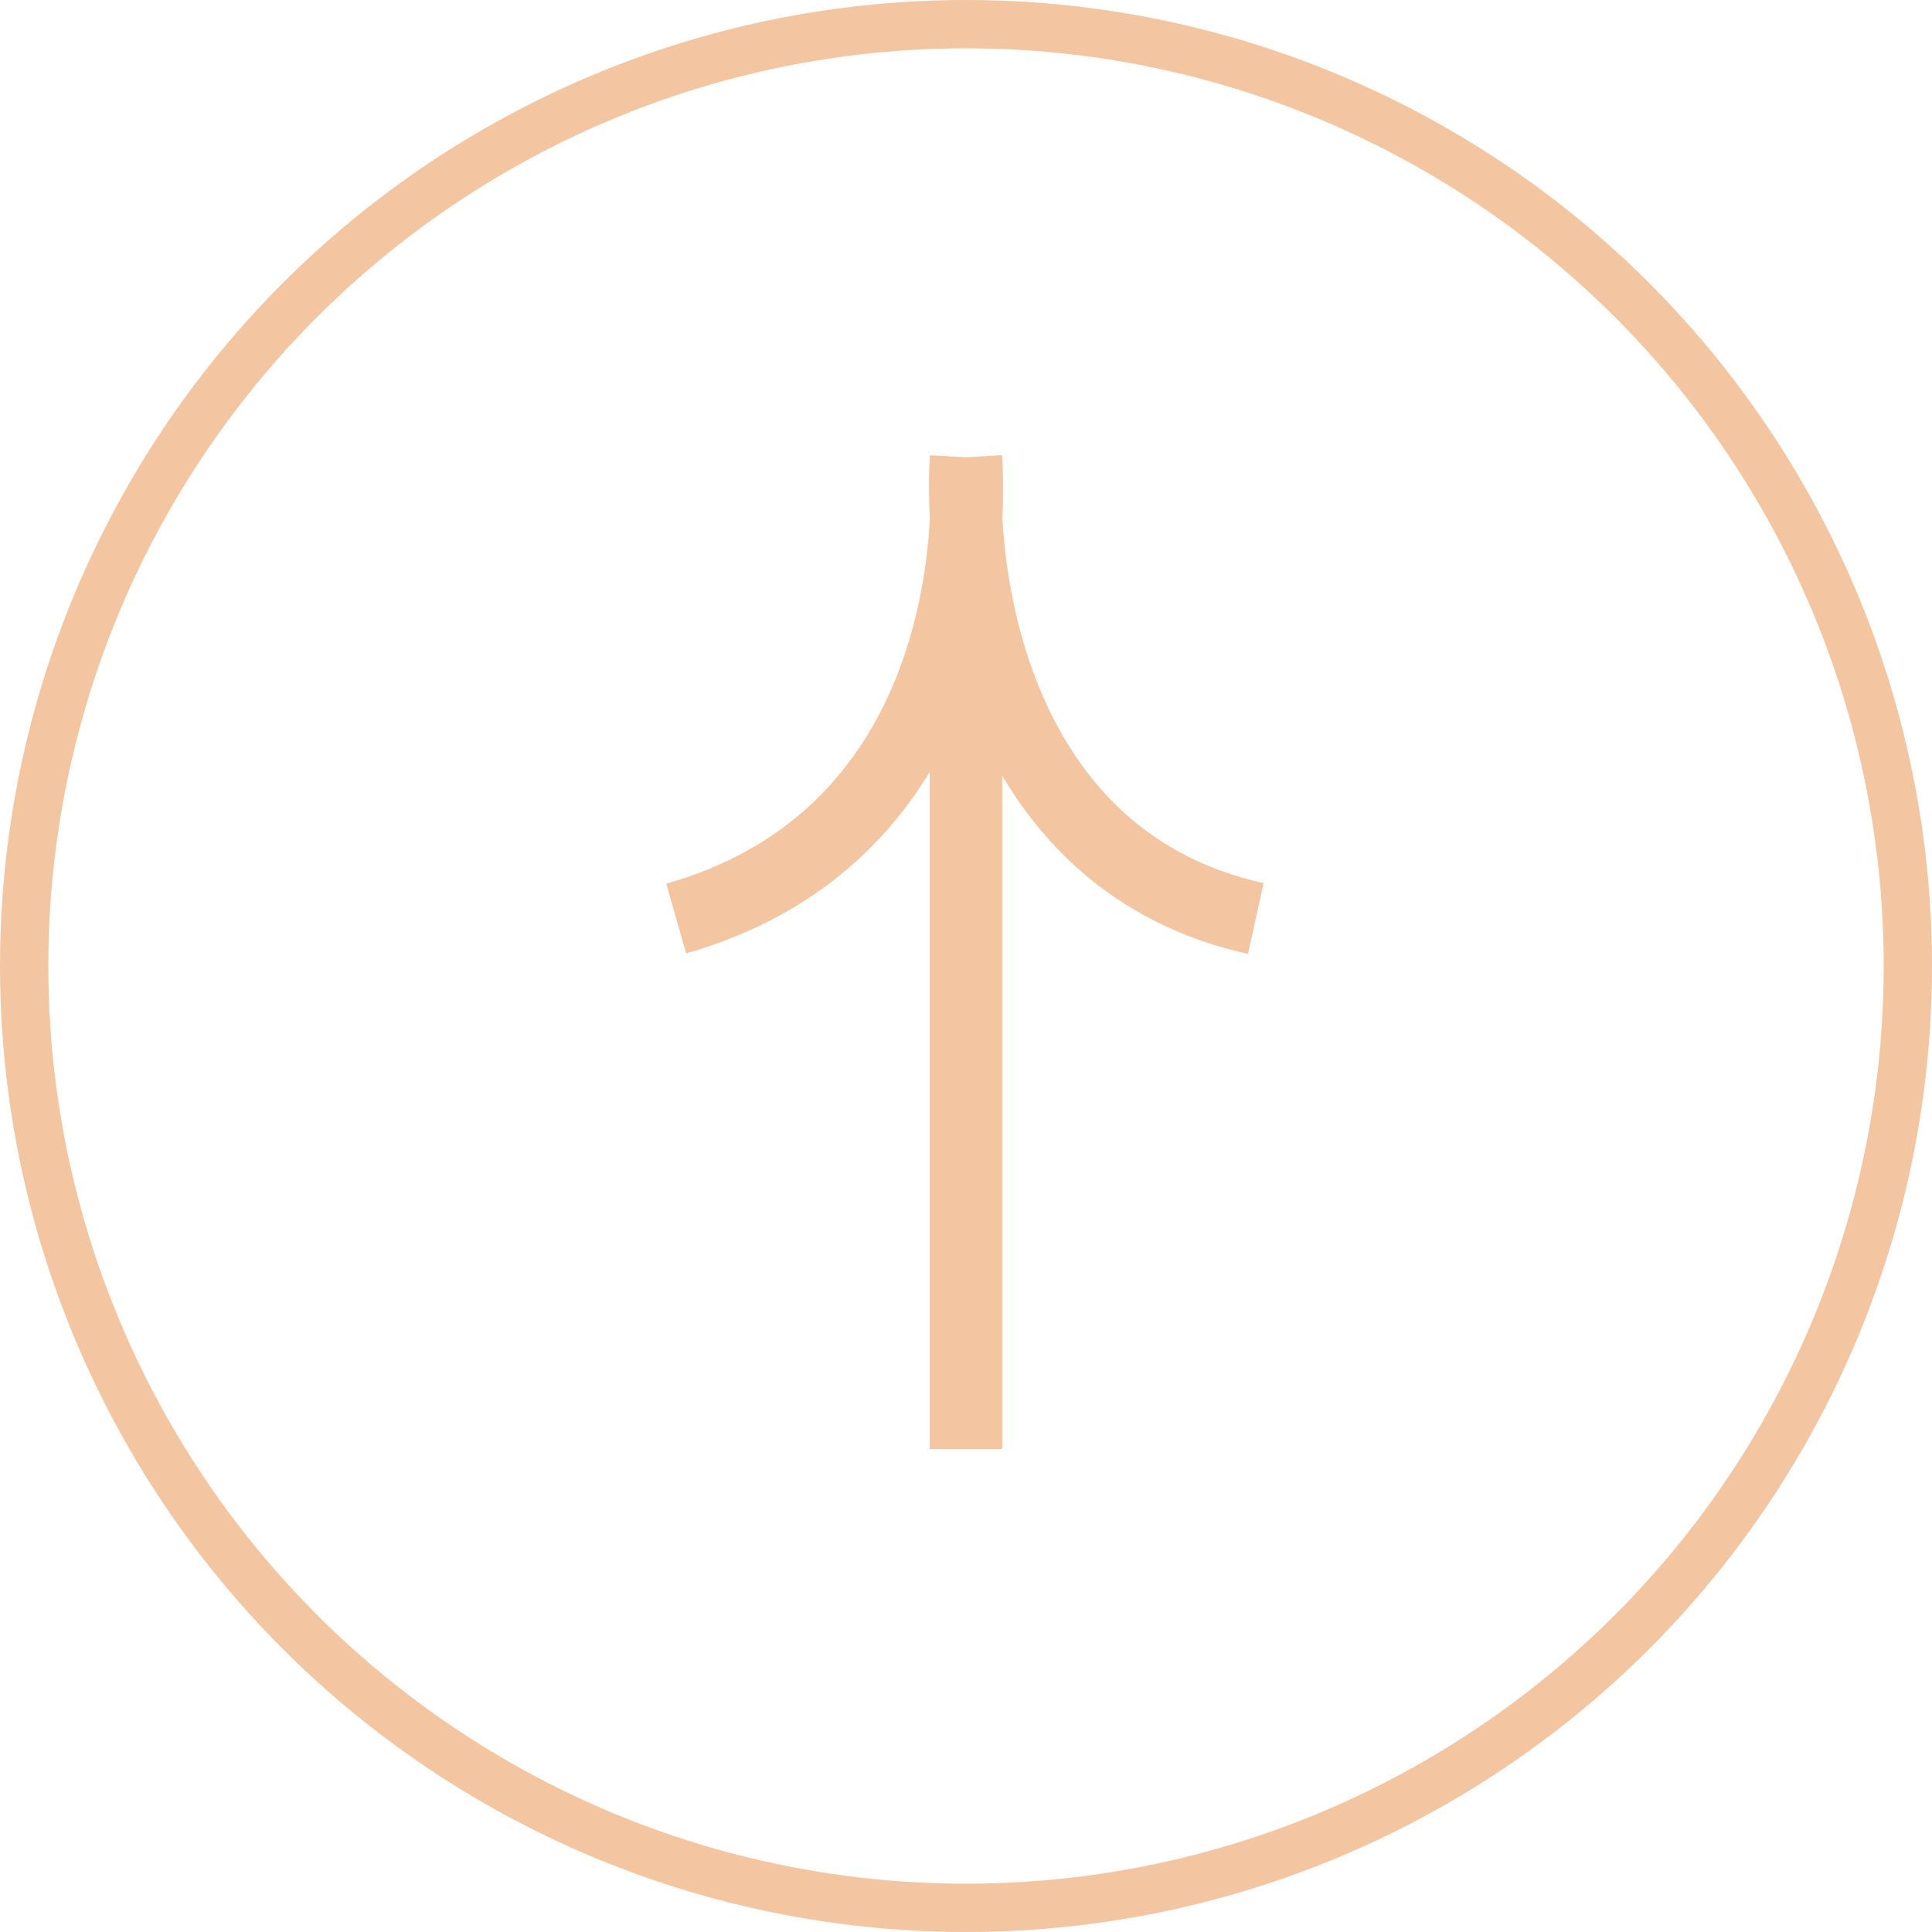
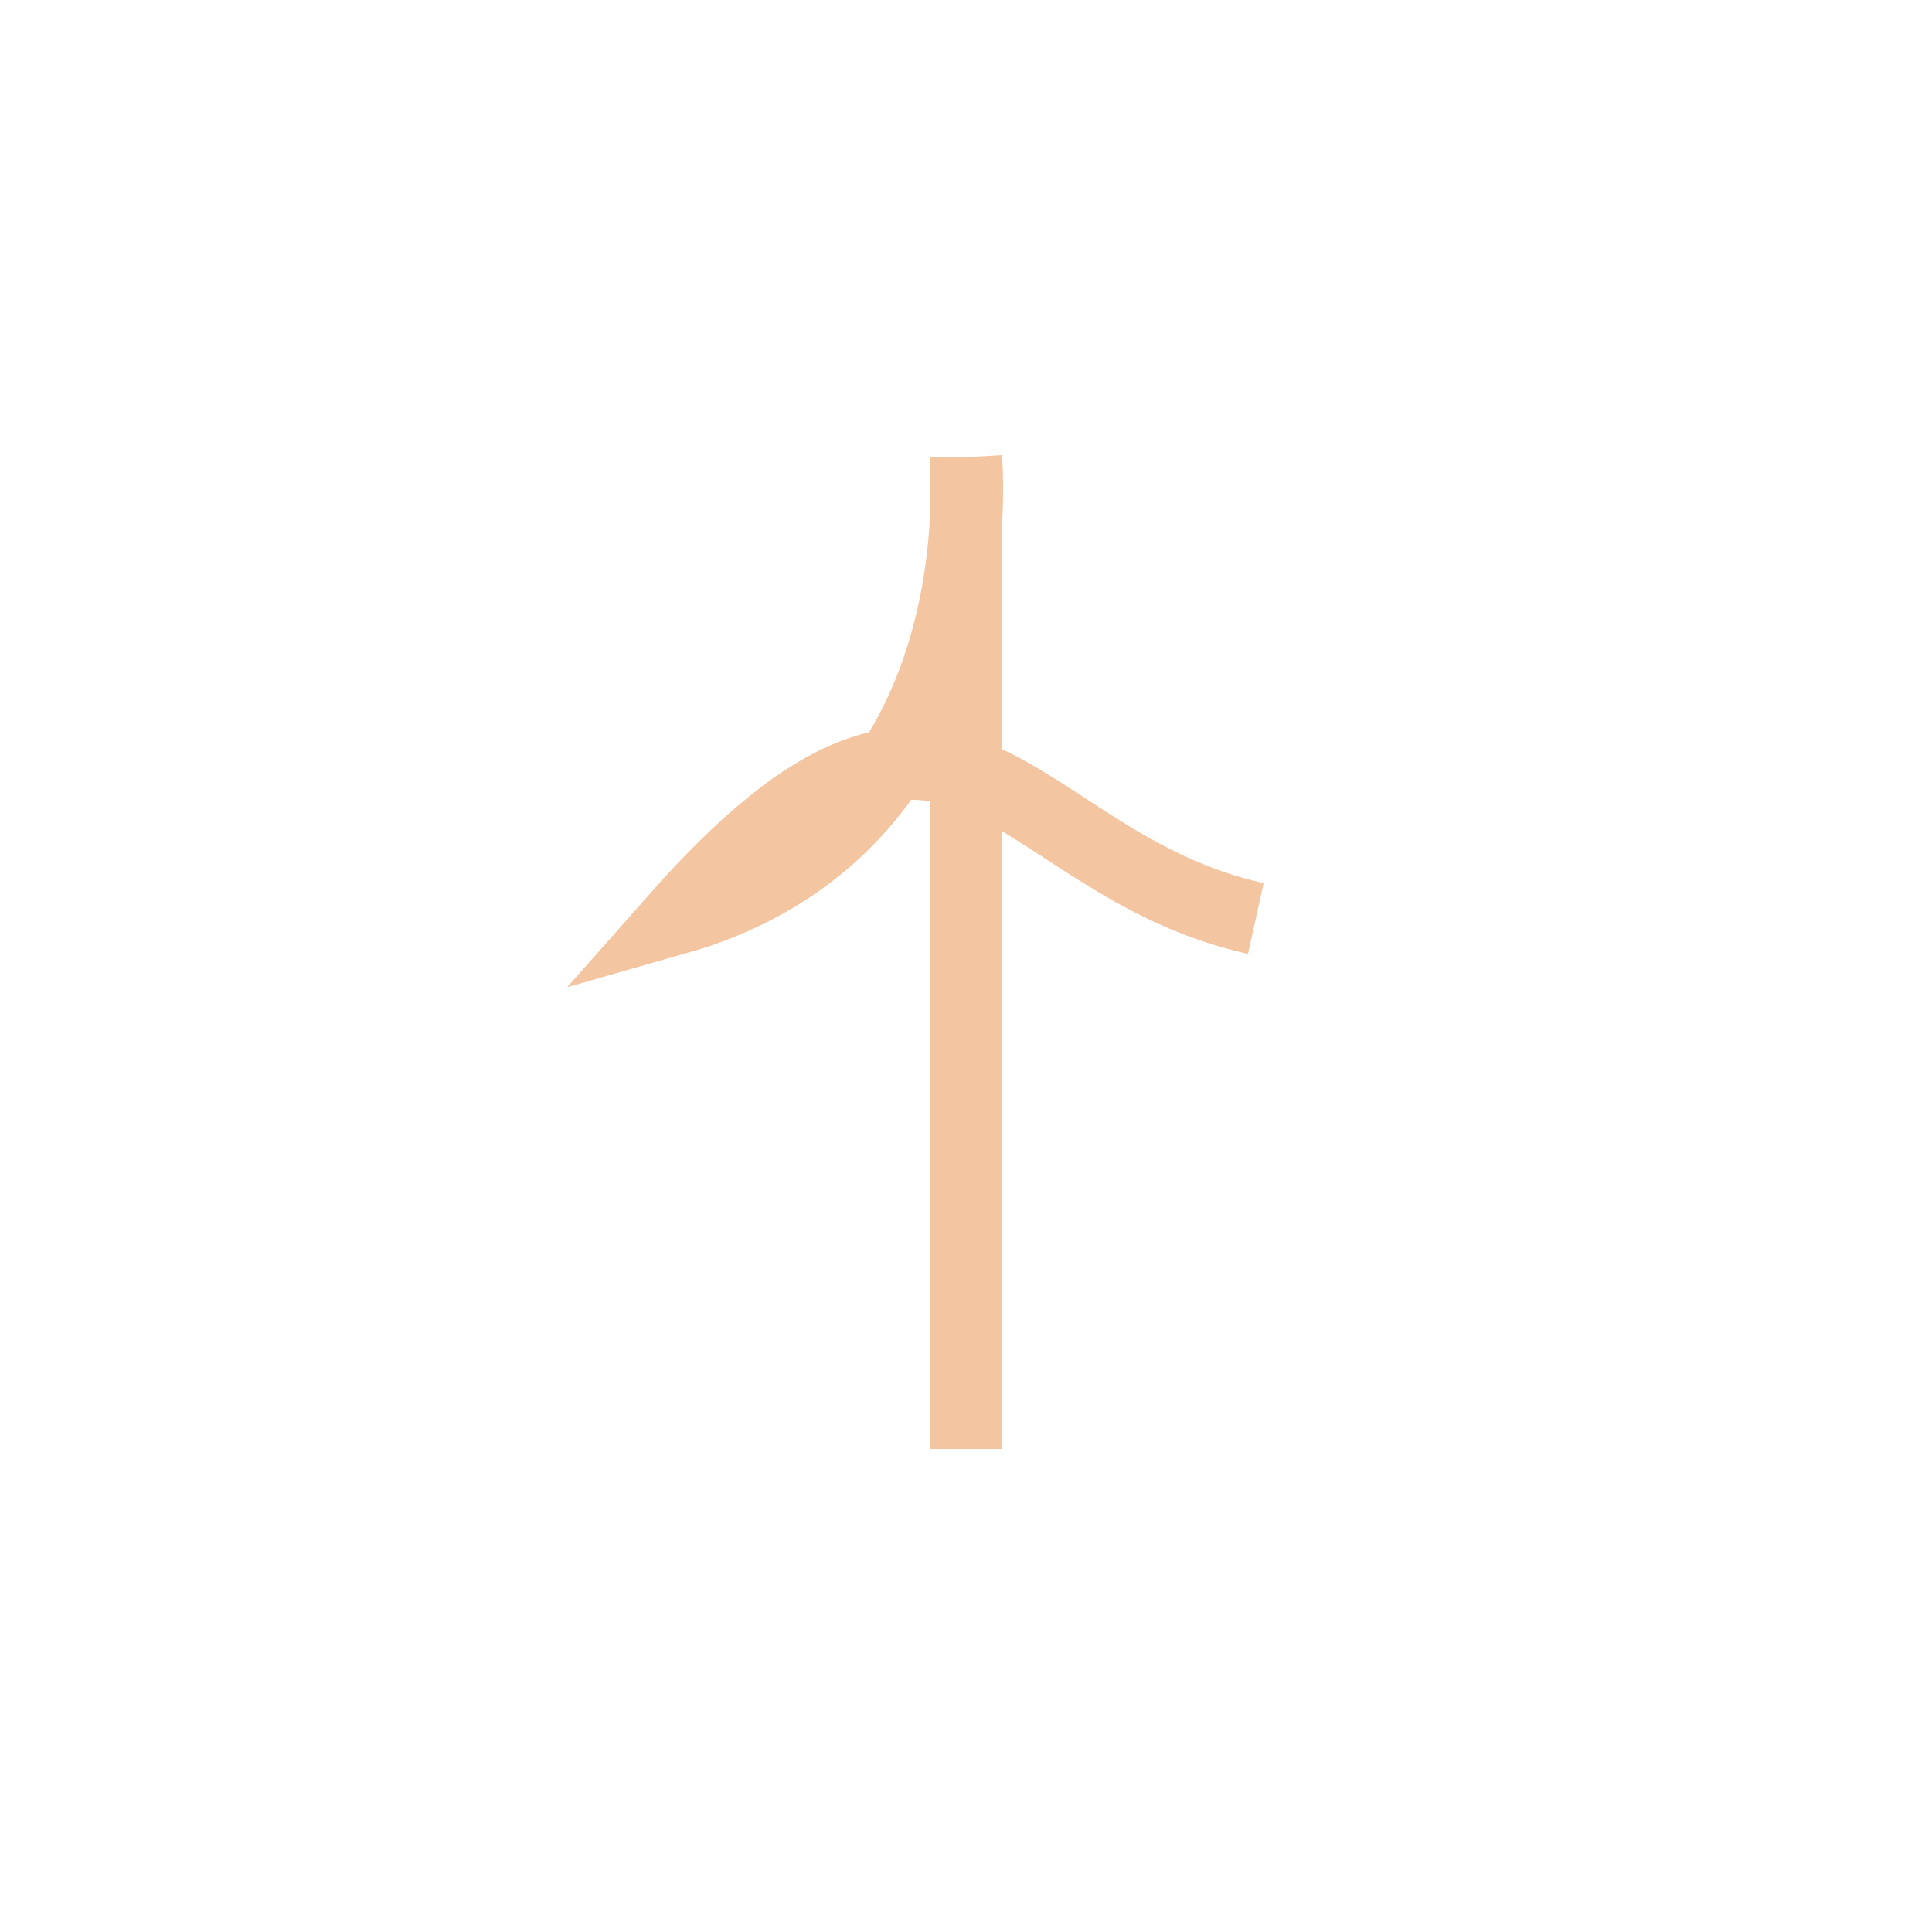
<svg xmlns="http://www.w3.org/2000/svg" width="80" height="80" viewBox="0 0 80 80" fill="none">
-   <circle cx="40" cy="40" r="39" stroke="#F4C5A1" stroke-width="2" />
-   <path d="M39.999 60L39.999 18.933M39.999 18.933C40.319 24.504 38.752 34.978 28 38.034M39.999 18.933C39.679 24.823 41.632 35.742 52 38.034" stroke="#F4C5A1" stroke-width="3" />
+   <path d="M39.999 60L39.999 18.933M39.999 18.933C40.319 24.504 38.752 34.978 28 38.034C39.679 24.823 41.632 35.742 52 38.034" stroke="#F4C5A1" stroke-width="3" />
</svg>